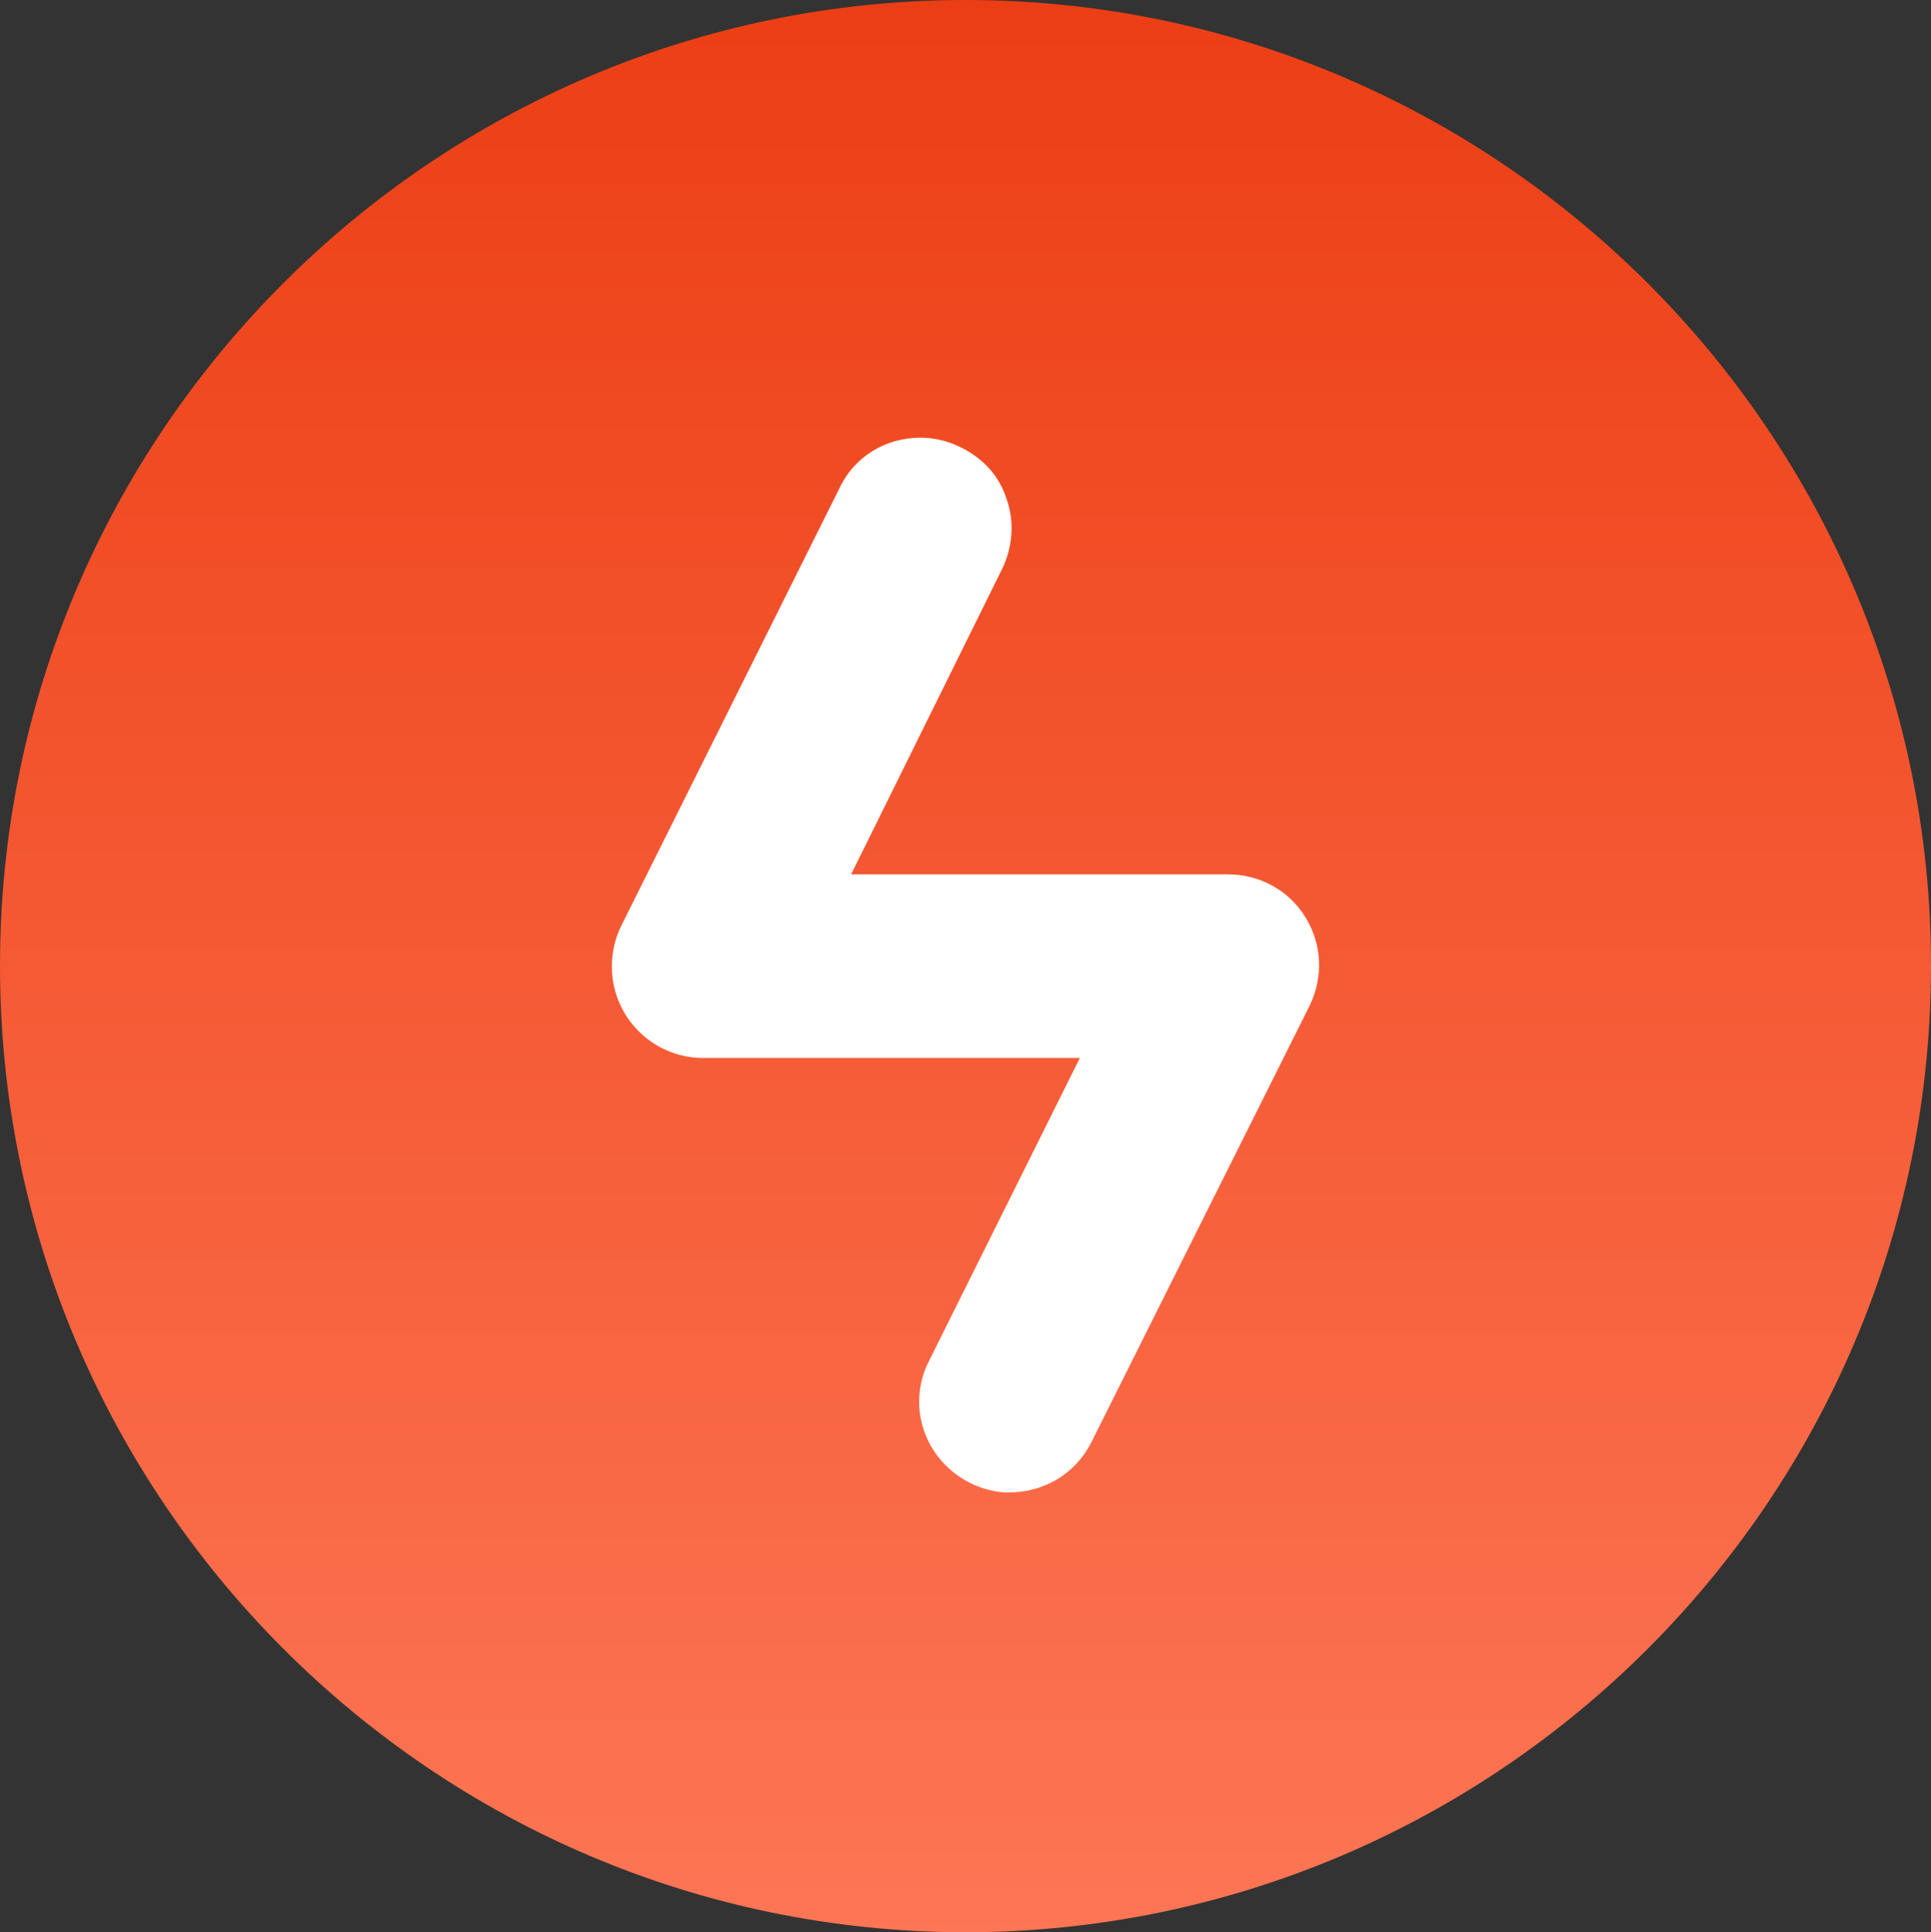
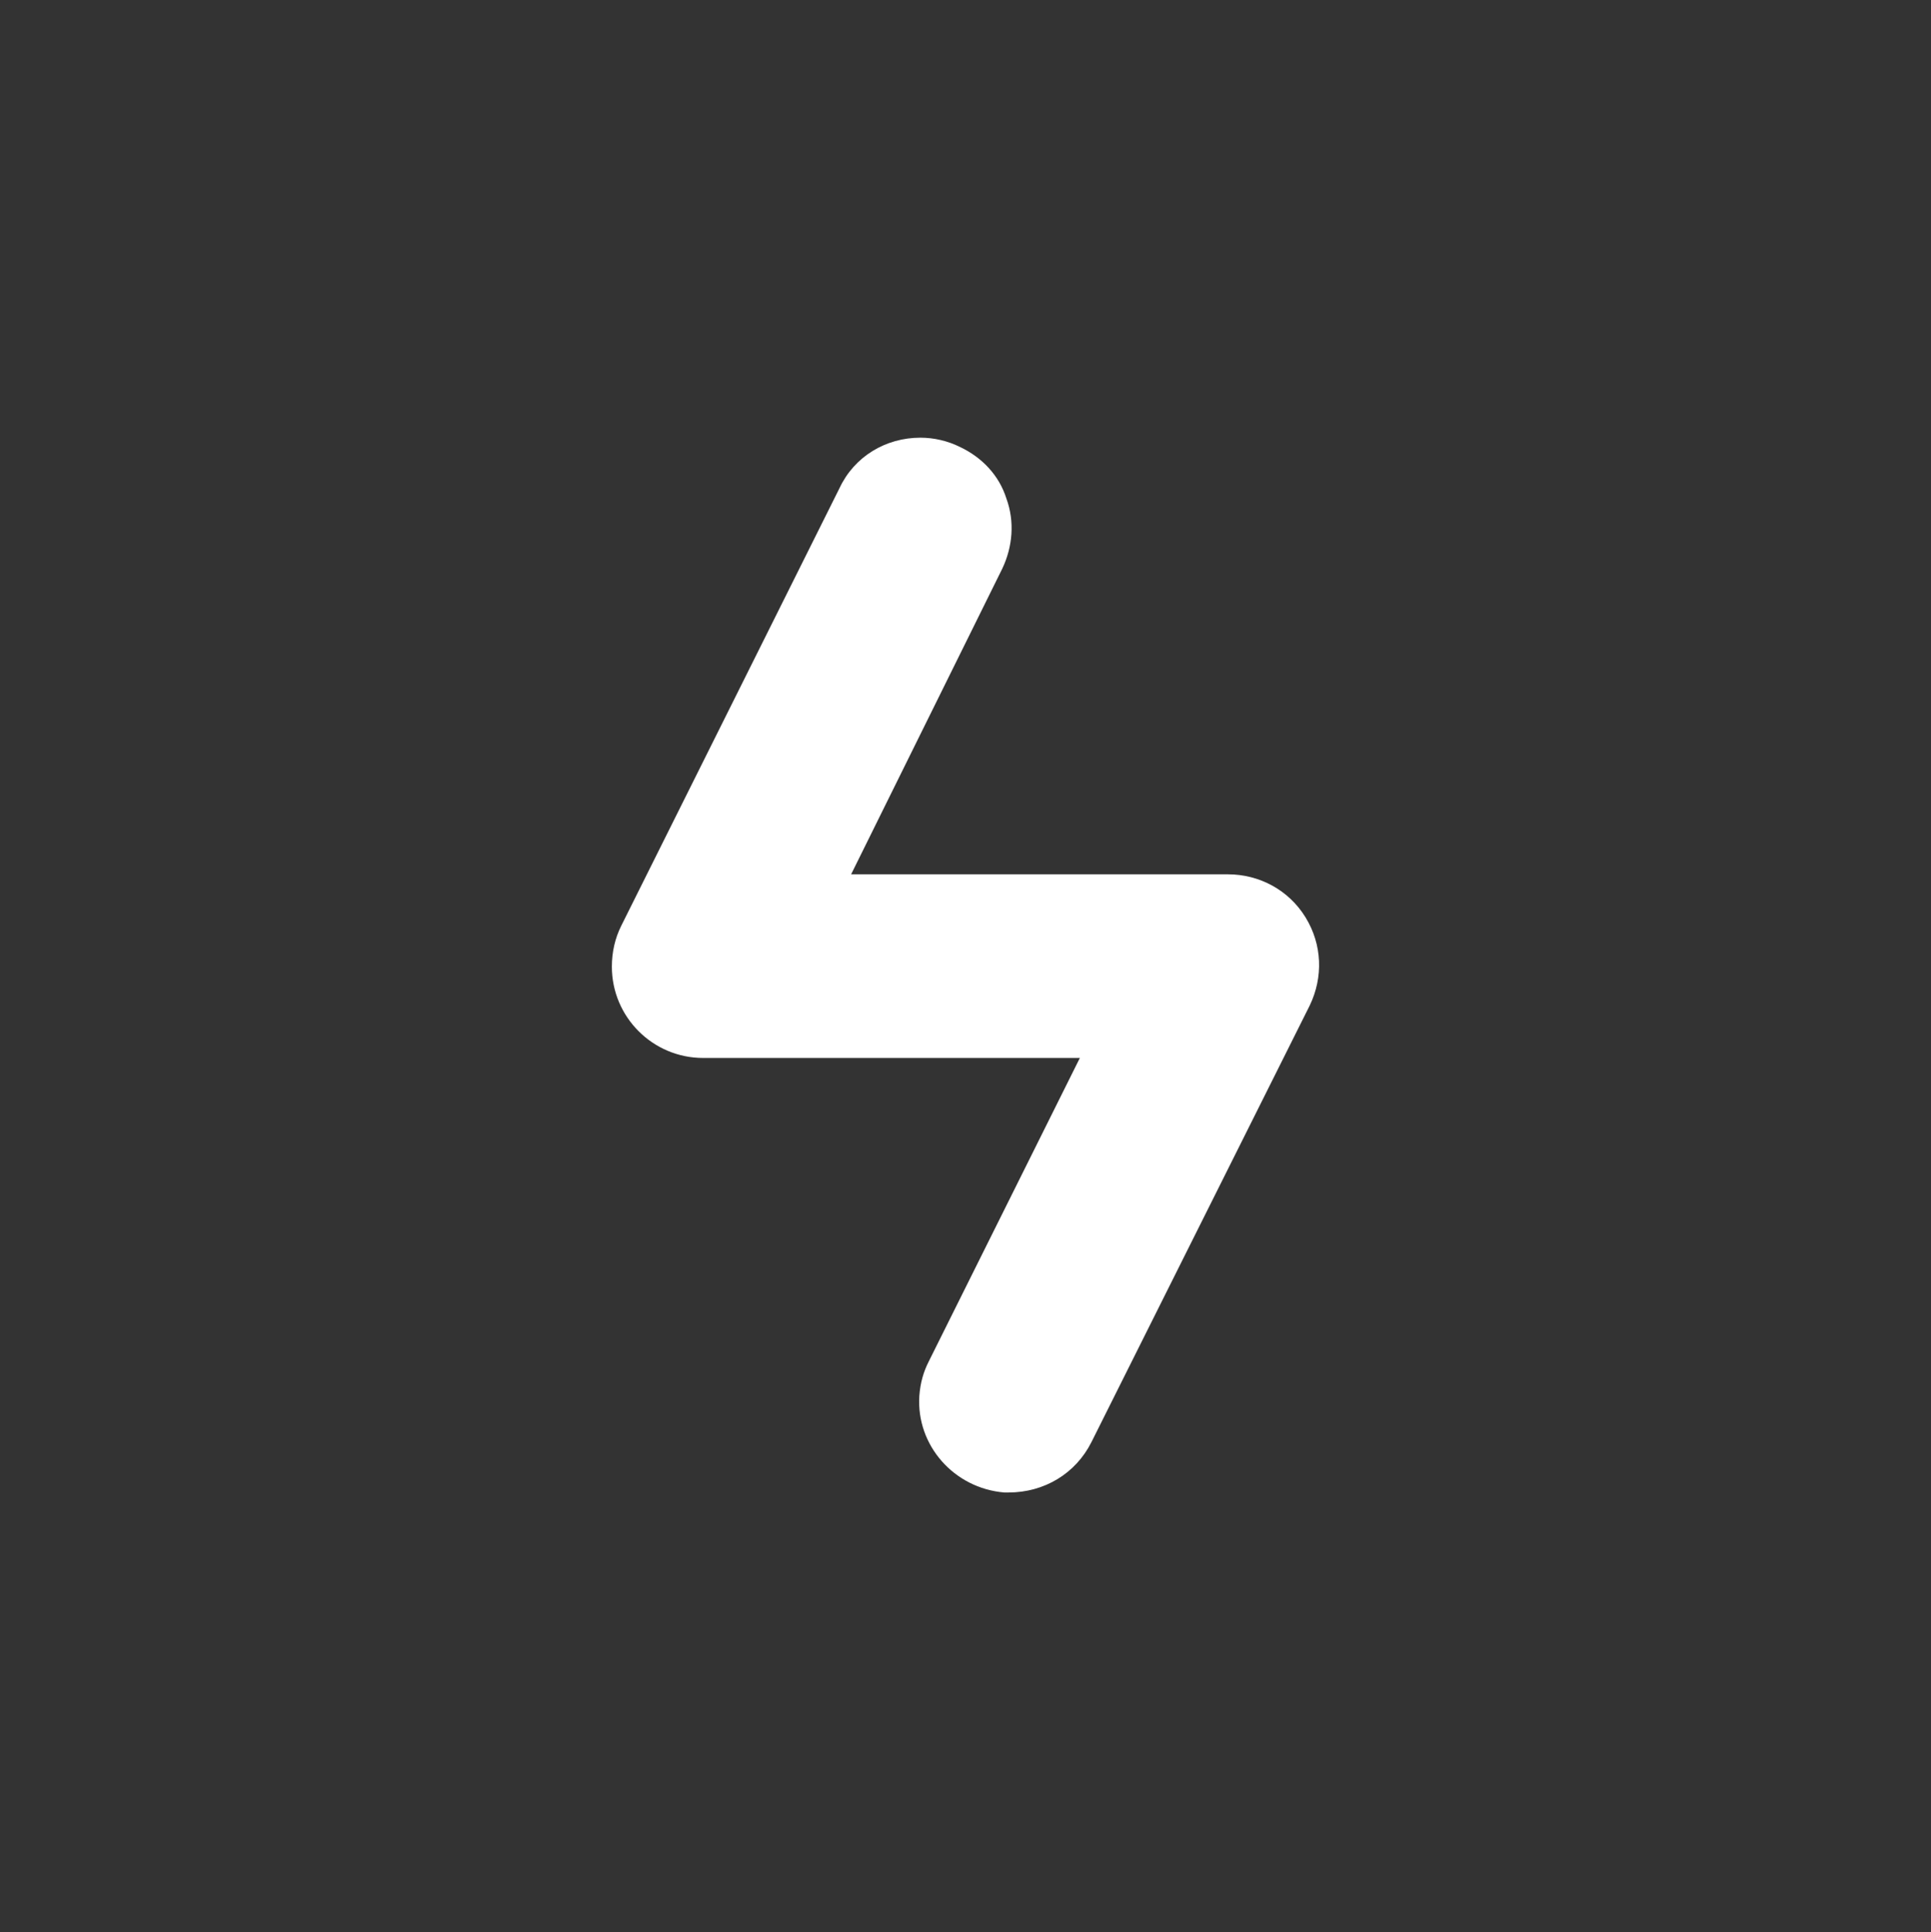
<svg xmlns="http://www.w3.org/2000/svg" fill="none" version="1.1" width="22" height="22.012" viewBox="0 0 22 22.012">
  <rect x="0" y="0" width="22" height="22.012" fill="#333333" stroke="none" />
  <defs>
    <linearGradient x1="0.5" y1="0" x2="0.5" y2="1" id="master_svg0_4_340">
      <stop offset="0%" stop-color="#EC3E14" stop-opacity="1" />
      <stop offset="100%" stop-color="#FD7655" stop-opacity="1" />
    </linearGradient>
  </defs>
  <g>
    <g>
-       <path d="M10.988,22.012C4.926,22,0,17.062,0,11C0,4.938,4.938,0,11,0C17.062,0,22,4.938,22,11C22,17.074,17.062,22.012,10.988,22.012ZM12.375,19.92C9.918,19.92,6.261,20.948,5.042,18.792C3.823,16.635,5.042,11.293,5.042,13.75C5.042,18.676,6.086,19.92,11,19.92C15.926,19.92,19.931,15.914,19.931,10.988C19.931,8.531,21.205,13.194,19.931,16.042C18.658,18.889,14.838,19.92,12.375,19.92Z" fill="url(#master_svg0_4_340)" fill-opacity="1" />
-     </g>
+       </g>
    <g>
      <path d="M11.442,17.002C10.868,16.954,10.438,16.464,10.474,15.902C10.486,15.747,10.522,15.627,10.582,15.508L12.303,12.052L8.011,12.052C7.437,12.052,6.971,11.586,6.971,11.012C6.971,10.845,7.007,10.689,7.078,10.546L9.565,5.56C9.733,5.201,10.091,4.986,10.486,4.986C10.641,4.986,10.797,5.022,10.94,5.093C11.191,5.213,11.383,5.416,11.466,5.679C11.562,5.942,11.538,6.229,11.418,6.48L9.697,9.96L13.989,9.96C14.348,9.96,14.683,10.139,14.874,10.45C15.065,10.761,15.077,11.132,14.922,11.454L12.435,16.428C12.255,16.787,11.897,17.002,11.49,17.002C11.478,17.002,11.454,17.002,11.442,17.002Z" fill="#FFFFFF" fill-opacity="1" />
    </g>
  </g>
</svg>